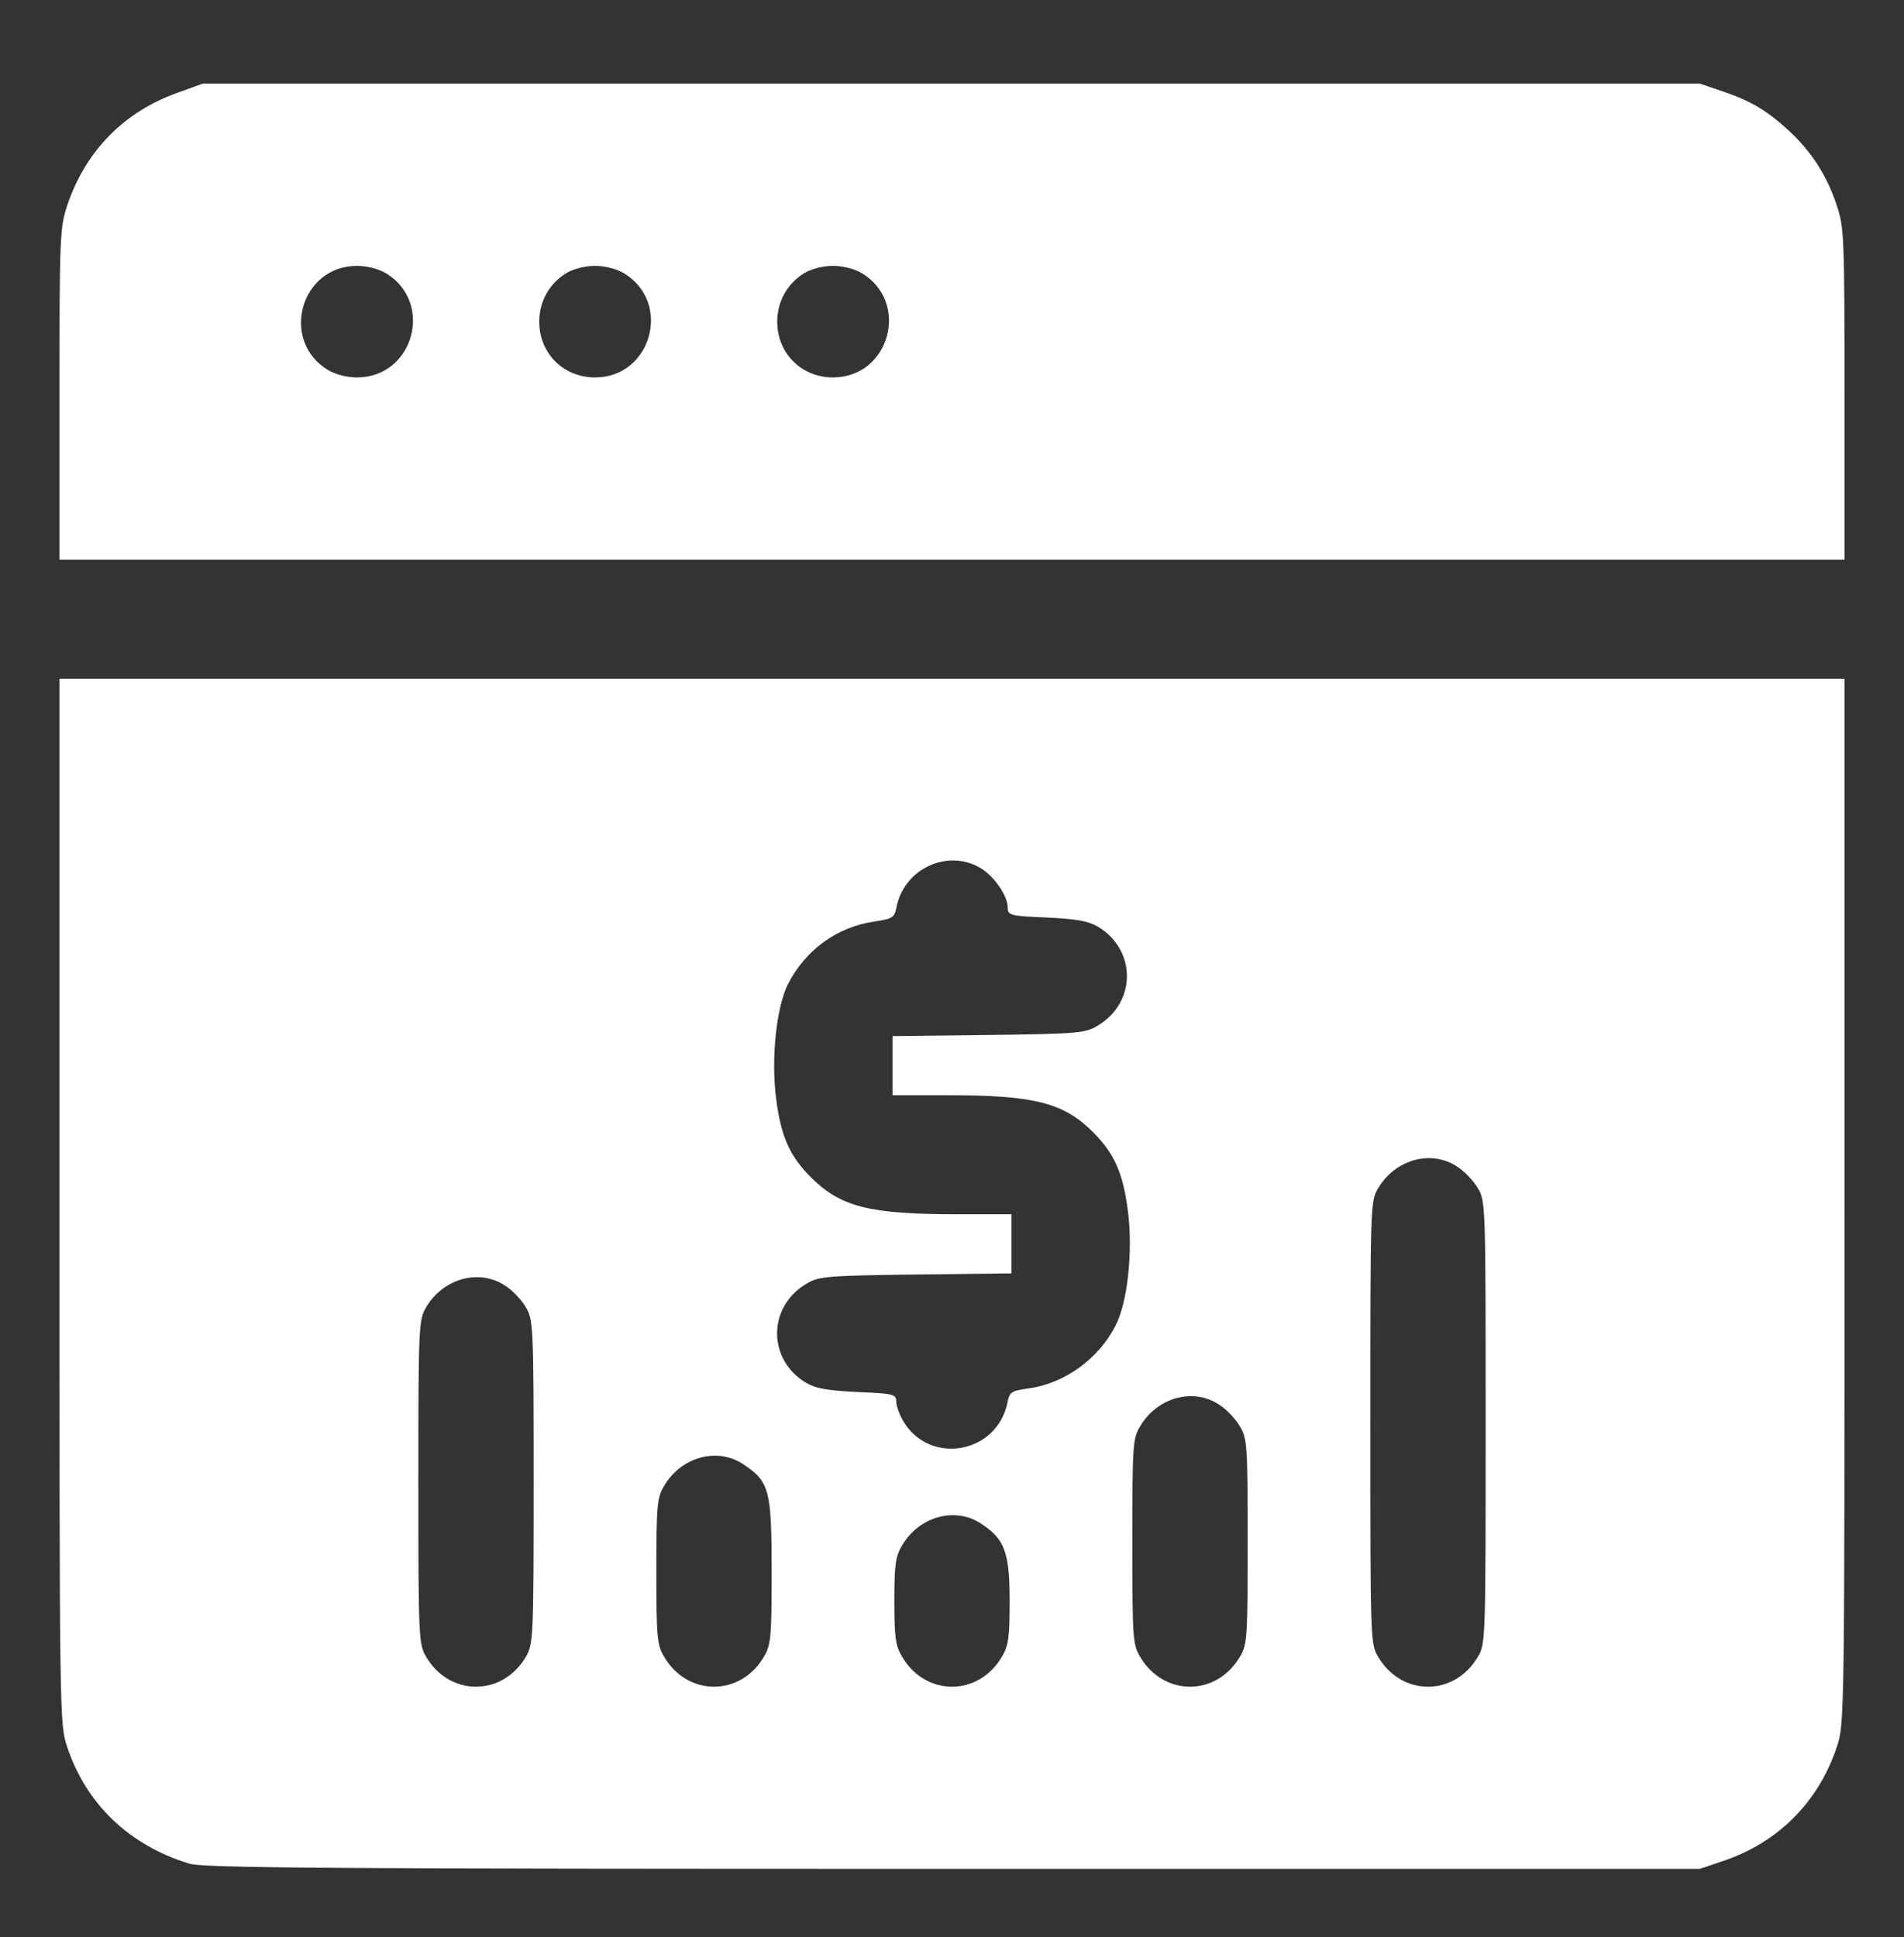
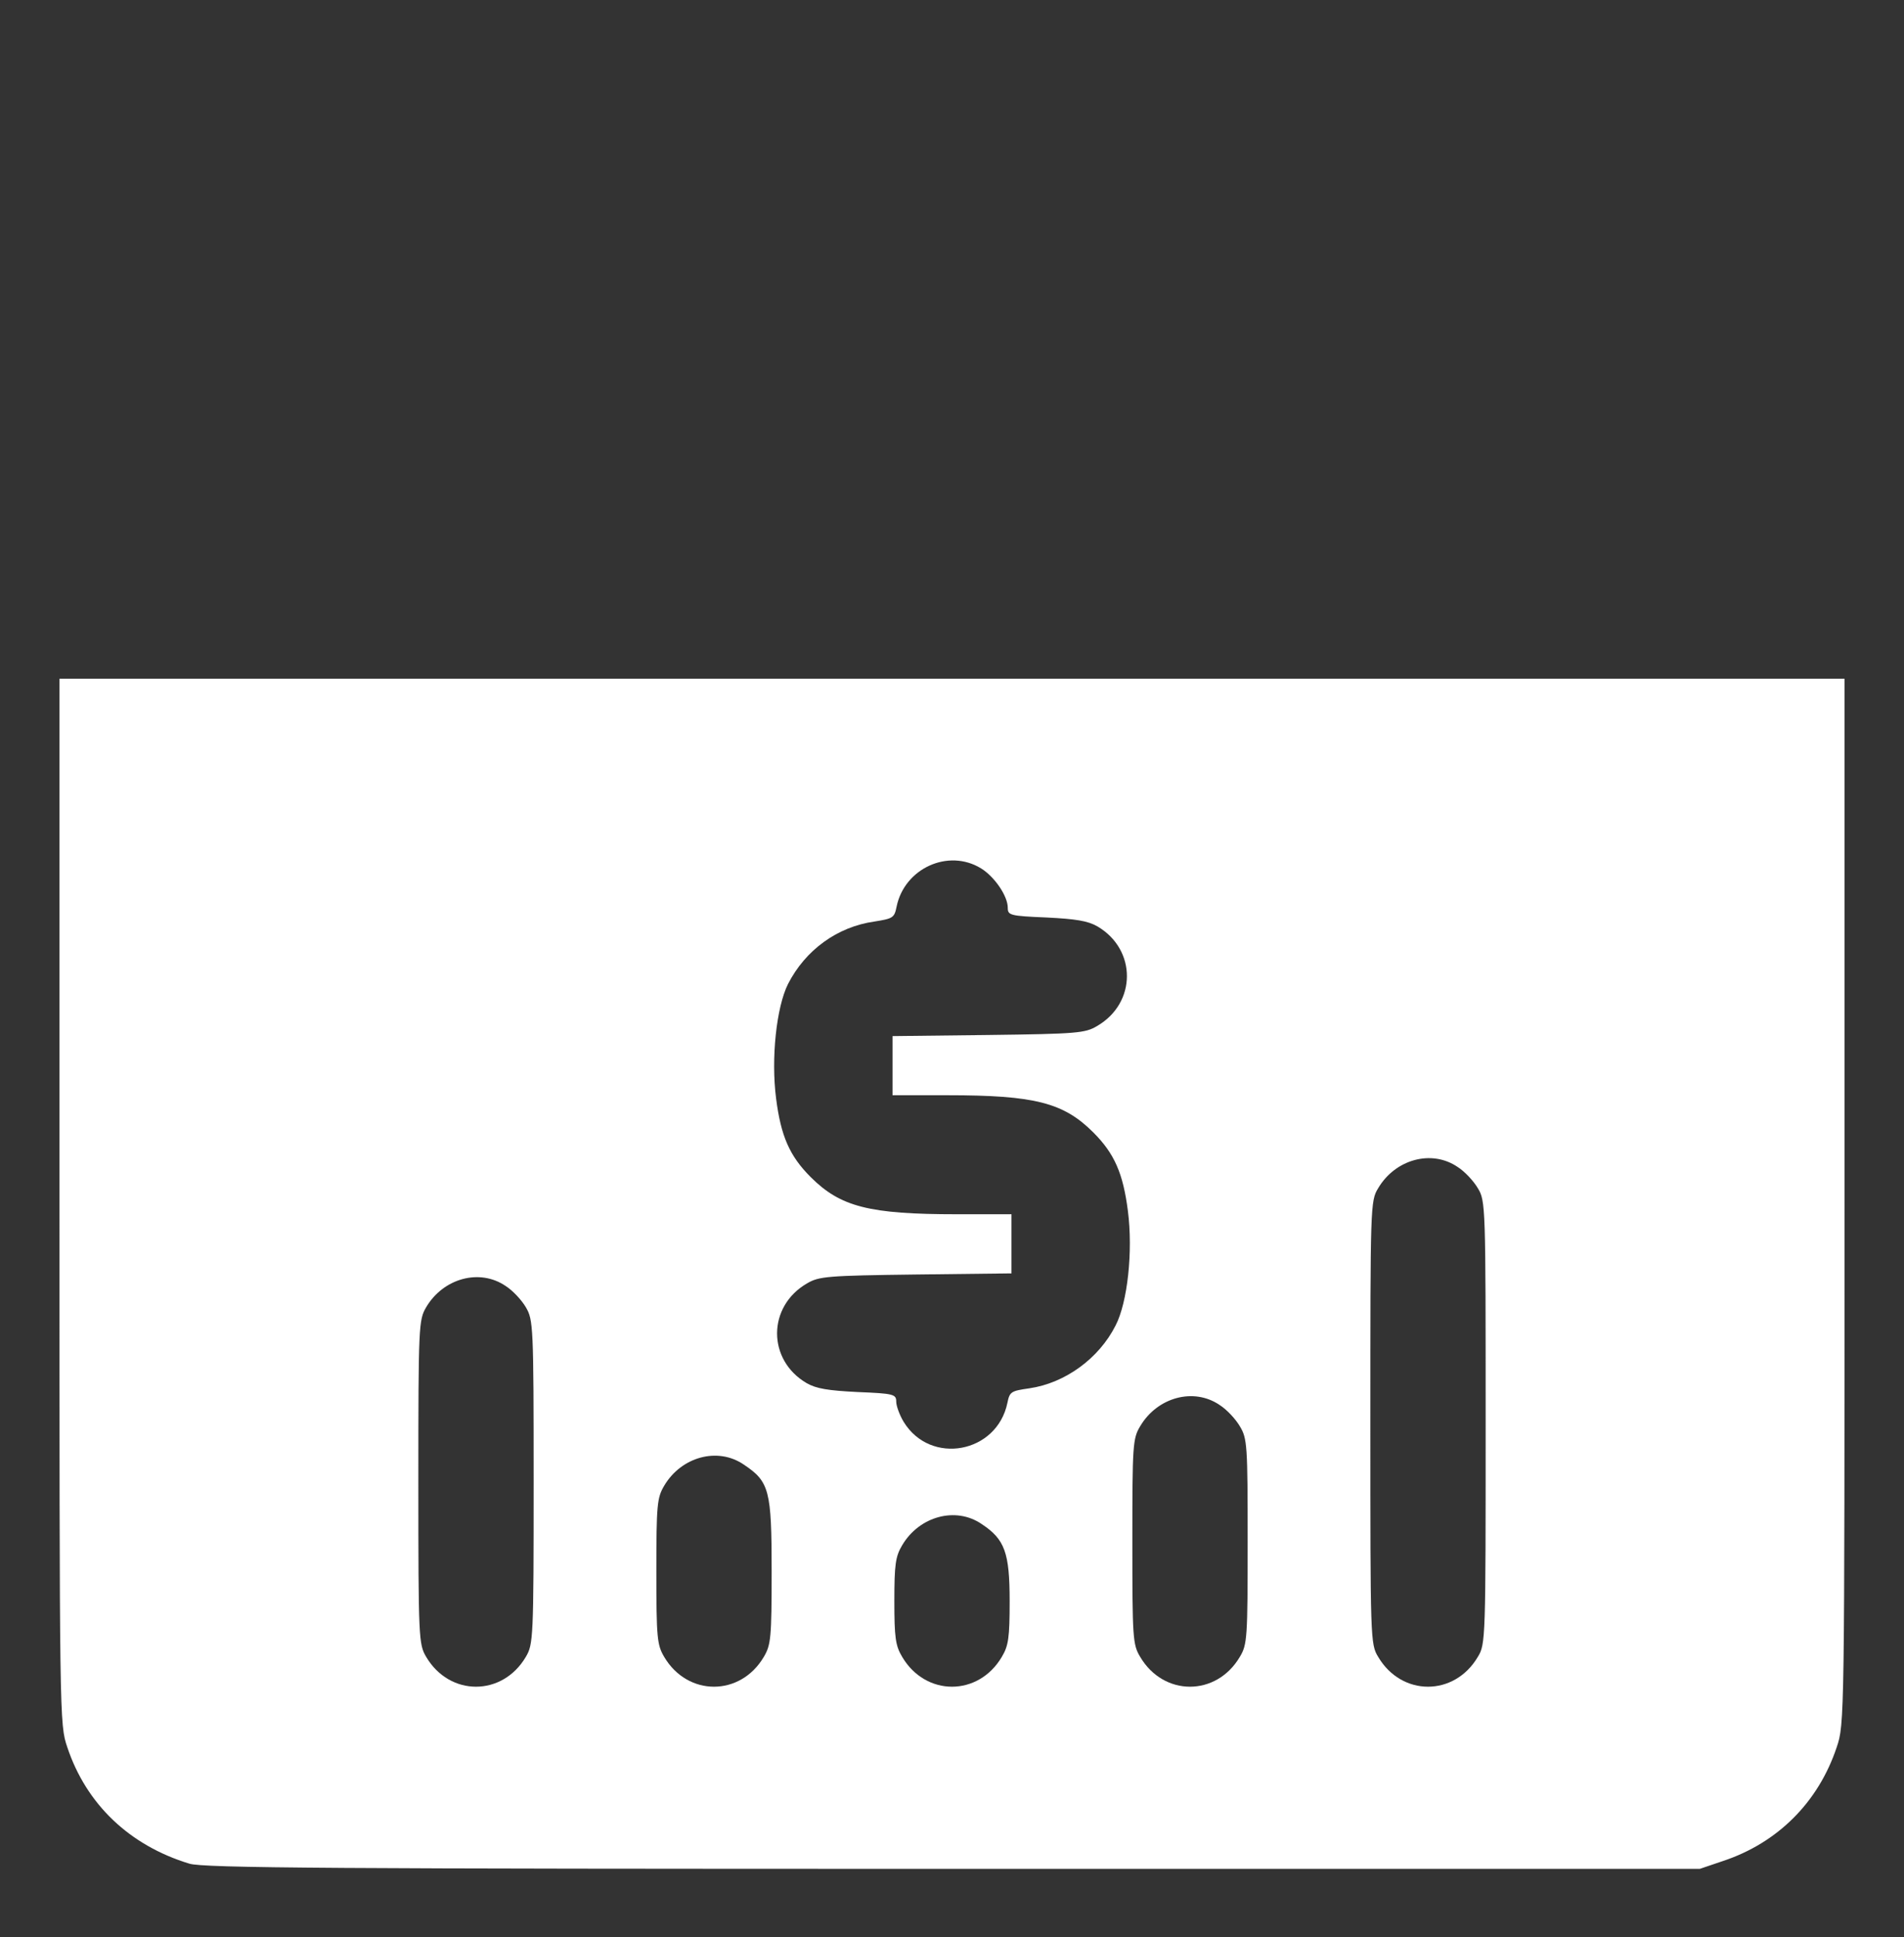
<svg xmlns="http://www.w3.org/2000/svg" width="58" height="59" viewBox="0 0 58 59" fill="none">
  <rect x="0" y="0" width="58" height="59" fill="#333333" stroke="none" />
-   <path d="M5.426 2.819C3.784 3.396 2.605 4.597 2.05 6.251C1.824 6.931 1.812 7.191 1.812 12.006V17.047H29H56.188V12.006C56.188 7.191 56.176 6.92 55.95 6.251C55.655 5.356 55.191 4.631 54.511 3.997C53.82 3.362 53.344 3.079 52.483 2.785L51.781 2.547H28.977H6.174L5.426 2.819ZM11.759 8.324C13.231 9.219 12.597 11.496 10.875 11.496C10.569 11.496 10.218 11.405 9.991 11.27C8.519 10.375 9.153 8.098 10.875 8.098C11.181 8.098 11.532 8.188 11.759 8.324ZM19.009 8.324C20.481 9.219 19.847 11.496 18.125 11.496C17.162 11.496 16.426 10.76 16.426 9.797C16.426 9.185 16.732 8.641 17.241 8.324C17.468 8.188 17.819 8.098 18.125 8.098C18.431 8.098 18.782 8.188 19.009 8.324ZM26.259 8.324C27.731 9.219 27.097 11.496 25.375 11.496C24.412 11.496 23.676 10.76 23.676 9.797C23.676 9.185 23.982 8.641 24.491 8.324C24.718 8.188 25.069 8.098 25.375 8.098C25.681 8.098 26.032 8.188 26.259 8.324Z" fill="white" />
  <path d="M1.812 36.588C1.812 52.413 1.812 52.515 2.05 53.218C2.628 54.951 3.942 56.208 5.766 56.763C6.174 56.899 10.229 56.922 29.023 56.922H51.781L52.483 56.684C54.16 56.129 55.395 54.883 55.95 53.218C56.188 52.515 56.188 52.413 56.188 36.588V20.672H29H1.812V36.588ZM29.884 26.449C30.291 26.698 30.699 27.288 30.699 27.65C30.699 27.877 30.767 27.899 31.877 27.945C32.772 27.99 33.135 28.047 33.429 28.216C34.63 28.919 34.63 30.55 33.418 31.252C33.056 31.468 32.806 31.49 30.11 31.524L27.188 31.558V32.465V33.359H28.864C31.526 33.359 32.398 33.586 33.305 34.492C33.95 35.138 34.211 35.738 34.358 36.882C34.517 38.117 34.347 39.669 33.984 40.371C33.475 41.38 32.444 42.127 31.356 42.286C30.801 42.365 30.756 42.388 30.688 42.728C30.371 44.268 28.343 44.642 27.527 43.306C27.403 43.102 27.301 42.818 27.301 42.694C27.301 42.467 27.233 42.444 26.123 42.399C25.228 42.354 24.865 42.297 24.571 42.127C23.37 41.425 23.37 39.794 24.582 39.091C24.945 38.876 25.194 38.853 27.901 38.819L30.812 38.785V37.879V36.984H29.147C26.474 36.984 25.602 36.758 24.695 35.852C24.05 35.206 23.789 34.605 23.642 33.461C23.483 32.227 23.653 30.675 24.004 29.972C24.537 28.93 25.511 28.228 26.632 28.069C27.199 27.979 27.244 27.956 27.312 27.616C27.55 26.449 28.887 25.837 29.884 26.449ZM44.406 35.546C44.621 35.682 44.893 35.976 45.018 36.191C45.256 36.577 45.256 36.735 45.256 43.328C45.256 49.921 45.256 50.08 45.018 50.465C44.304 51.677 42.696 51.677 41.982 50.465C41.744 50.08 41.744 49.921 41.744 43.328C41.744 36.735 41.744 36.577 41.982 36.191C42.503 35.308 43.613 35.002 44.406 35.546ZM15.406 39.171C15.621 39.307 15.893 39.601 16.018 39.816C16.244 40.202 16.256 40.371 16.256 45.141C16.256 49.91 16.244 50.08 16.018 50.465C15.304 51.677 13.696 51.677 12.982 50.465C12.755 50.08 12.744 49.91 12.744 45.141C12.744 40.371 12.755 40.202 12.982 39.816C13.503 38.933 14.613 38.627 15.406 39.171ZM37.156 42.796C37.371 42.932 37.643 43.226 37.768 43.441C37.995 43.815 38.006 44.019 38.006 46.953C38.006 49.887 37.995 50.091 37.768 50.465C37.054 51.677 35.446 51.677 34.732 50.465C34.505 50.091 34.494 49.887 34.494 46.953C34.494 44.019 34.505 43.815 34.732 43.441C35.253 42.558 36.363 42.252 37.156 42.796ZM22.656 44.608C23.438 45.129 23.506 45.39 23.506 47.859C23.506 49.887 23.483 50.102 23.268 50.465C22.554 51.677 20.946 51.677 20.232 50.465C20.017 50.102 19.994 49.887 19.994 47.859C19.994 45.832 20.017 45.616 20.232 45.254C20.753 44.37 21.863 44.065 22.656 44.608ZM29.906 46.421C30.609 46.885 30.756 47.293 30.756 48.766C30.756 49.876 30.722 50.125 30.518 50.465C29.804 51.677 28.196 51.677 27.482 50.465C27.278 50.125 27.244 49.876 27.244 48.766C27.244 47.656 27.278 47.406 27.482 47.066C28.003 46.183 29.113 45.877 29.906 46.421Z" fill="white" />
</svg>